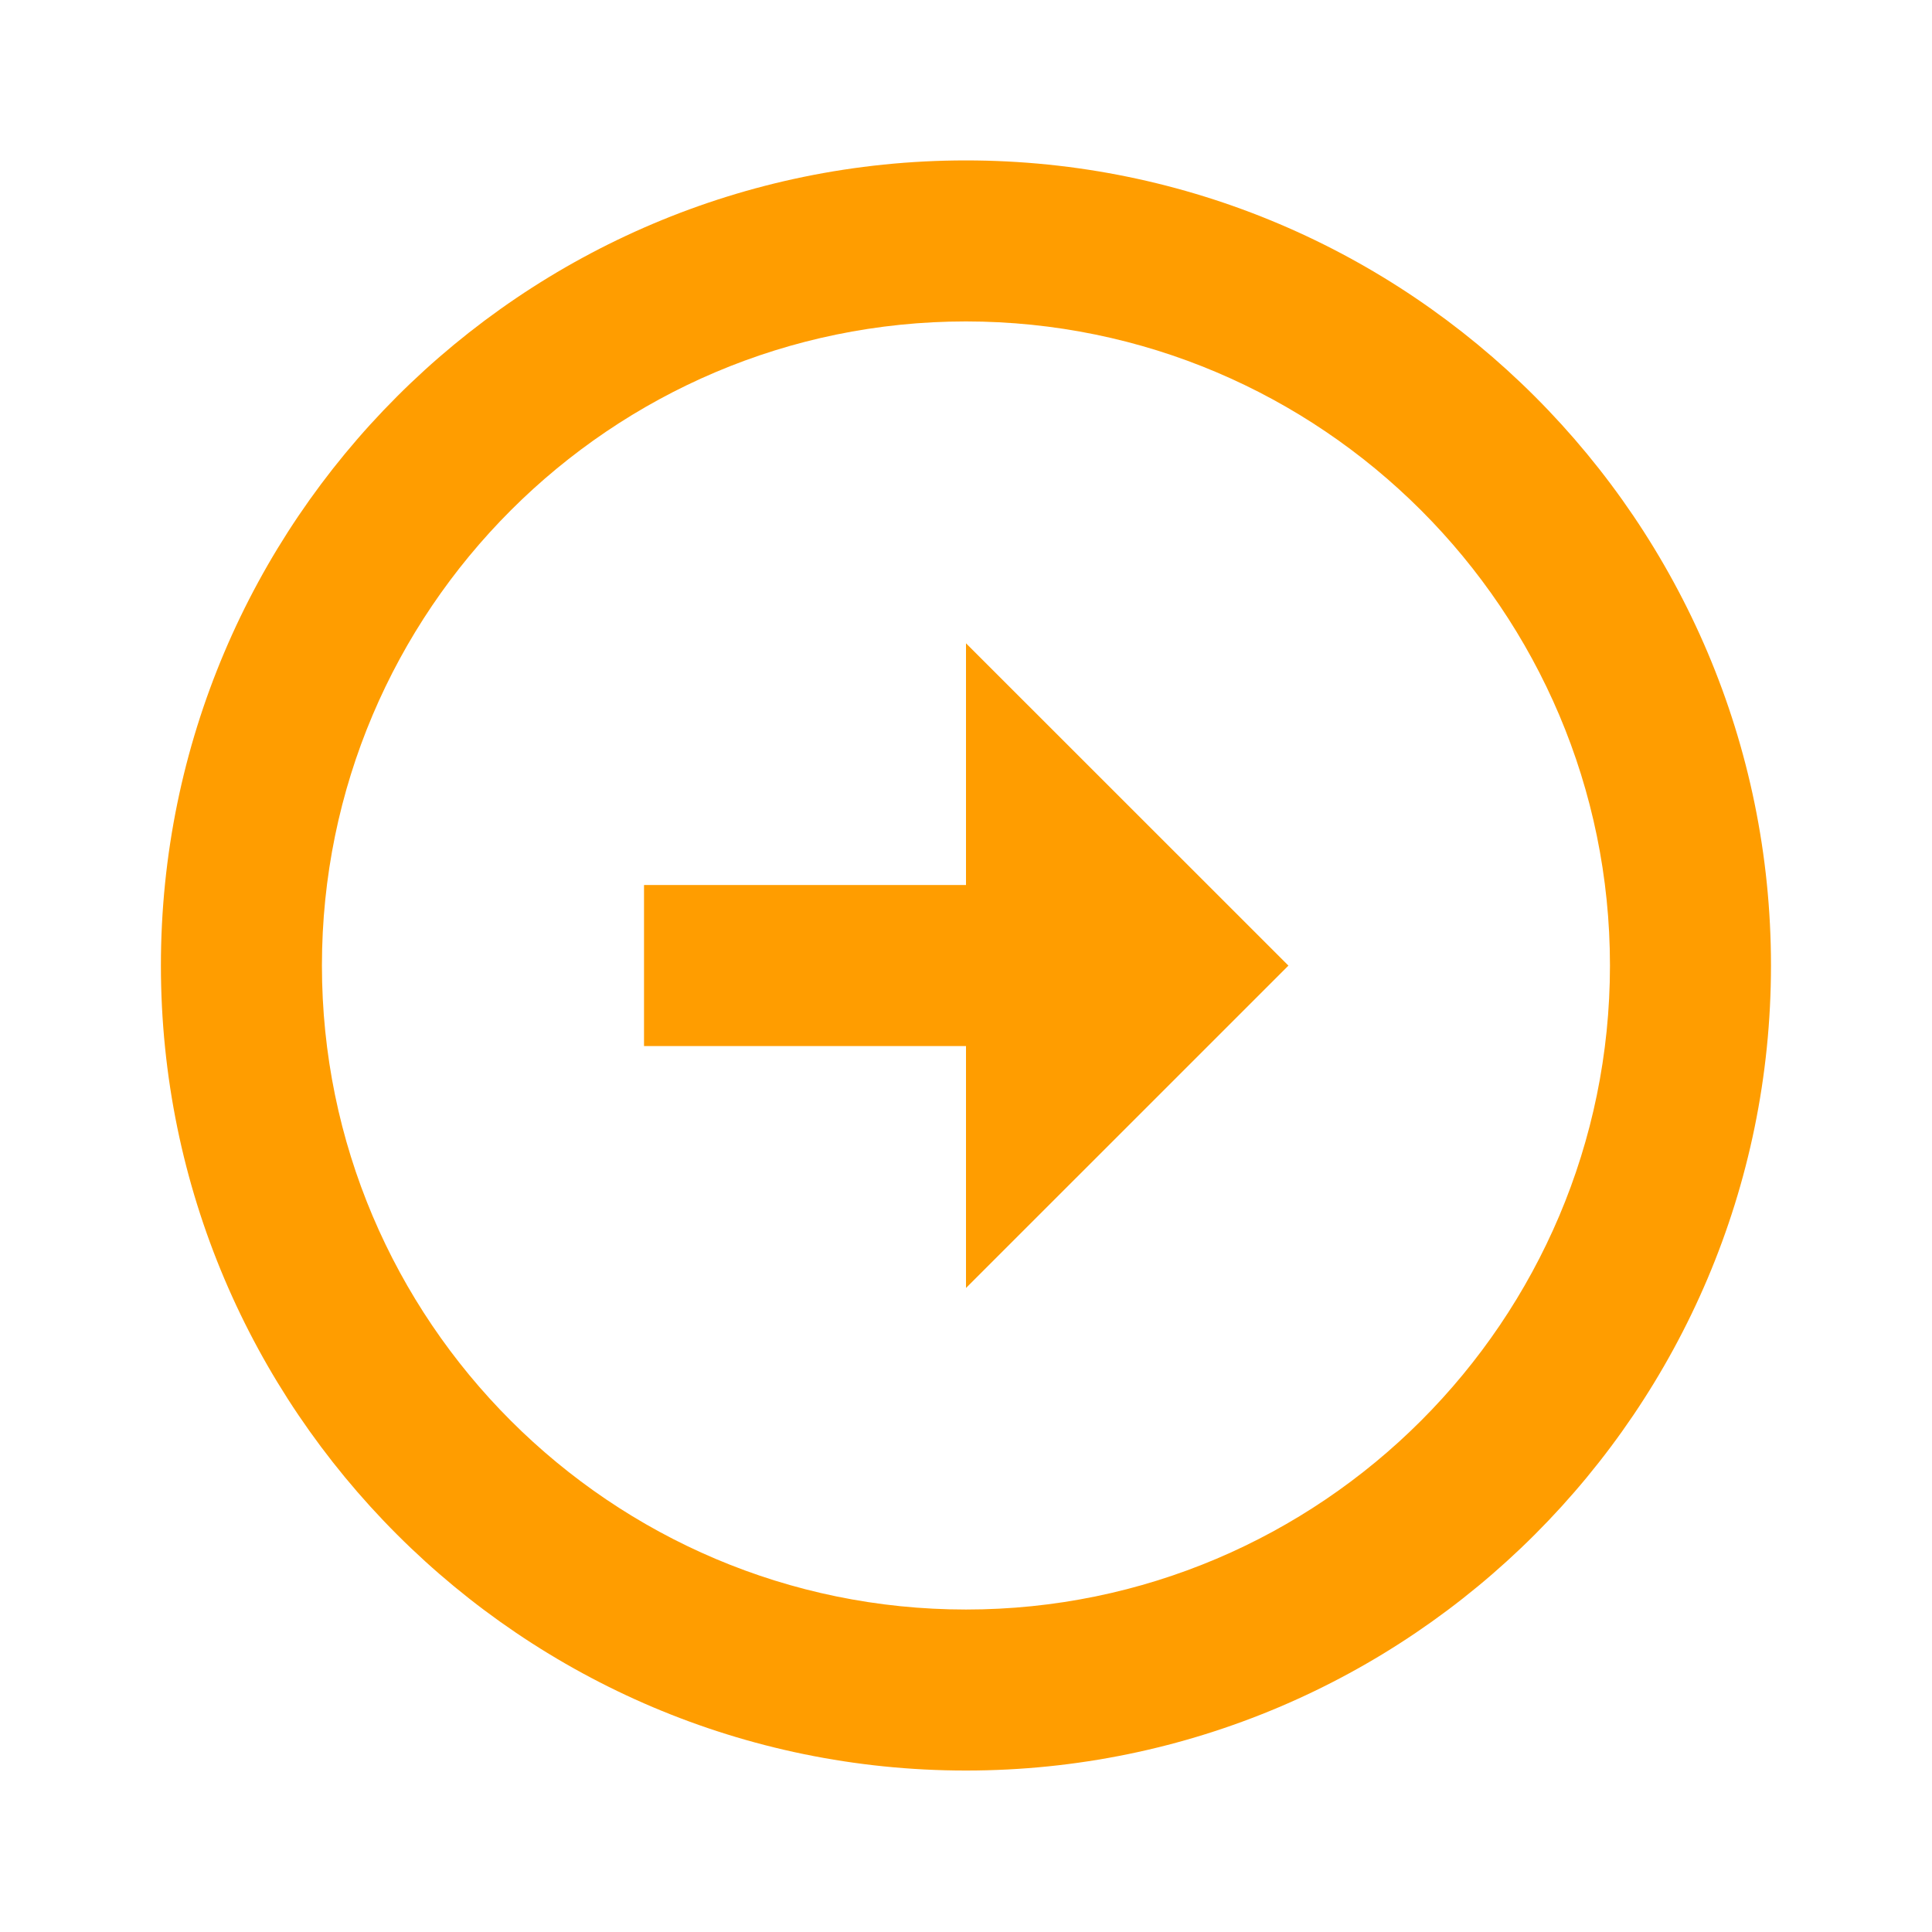
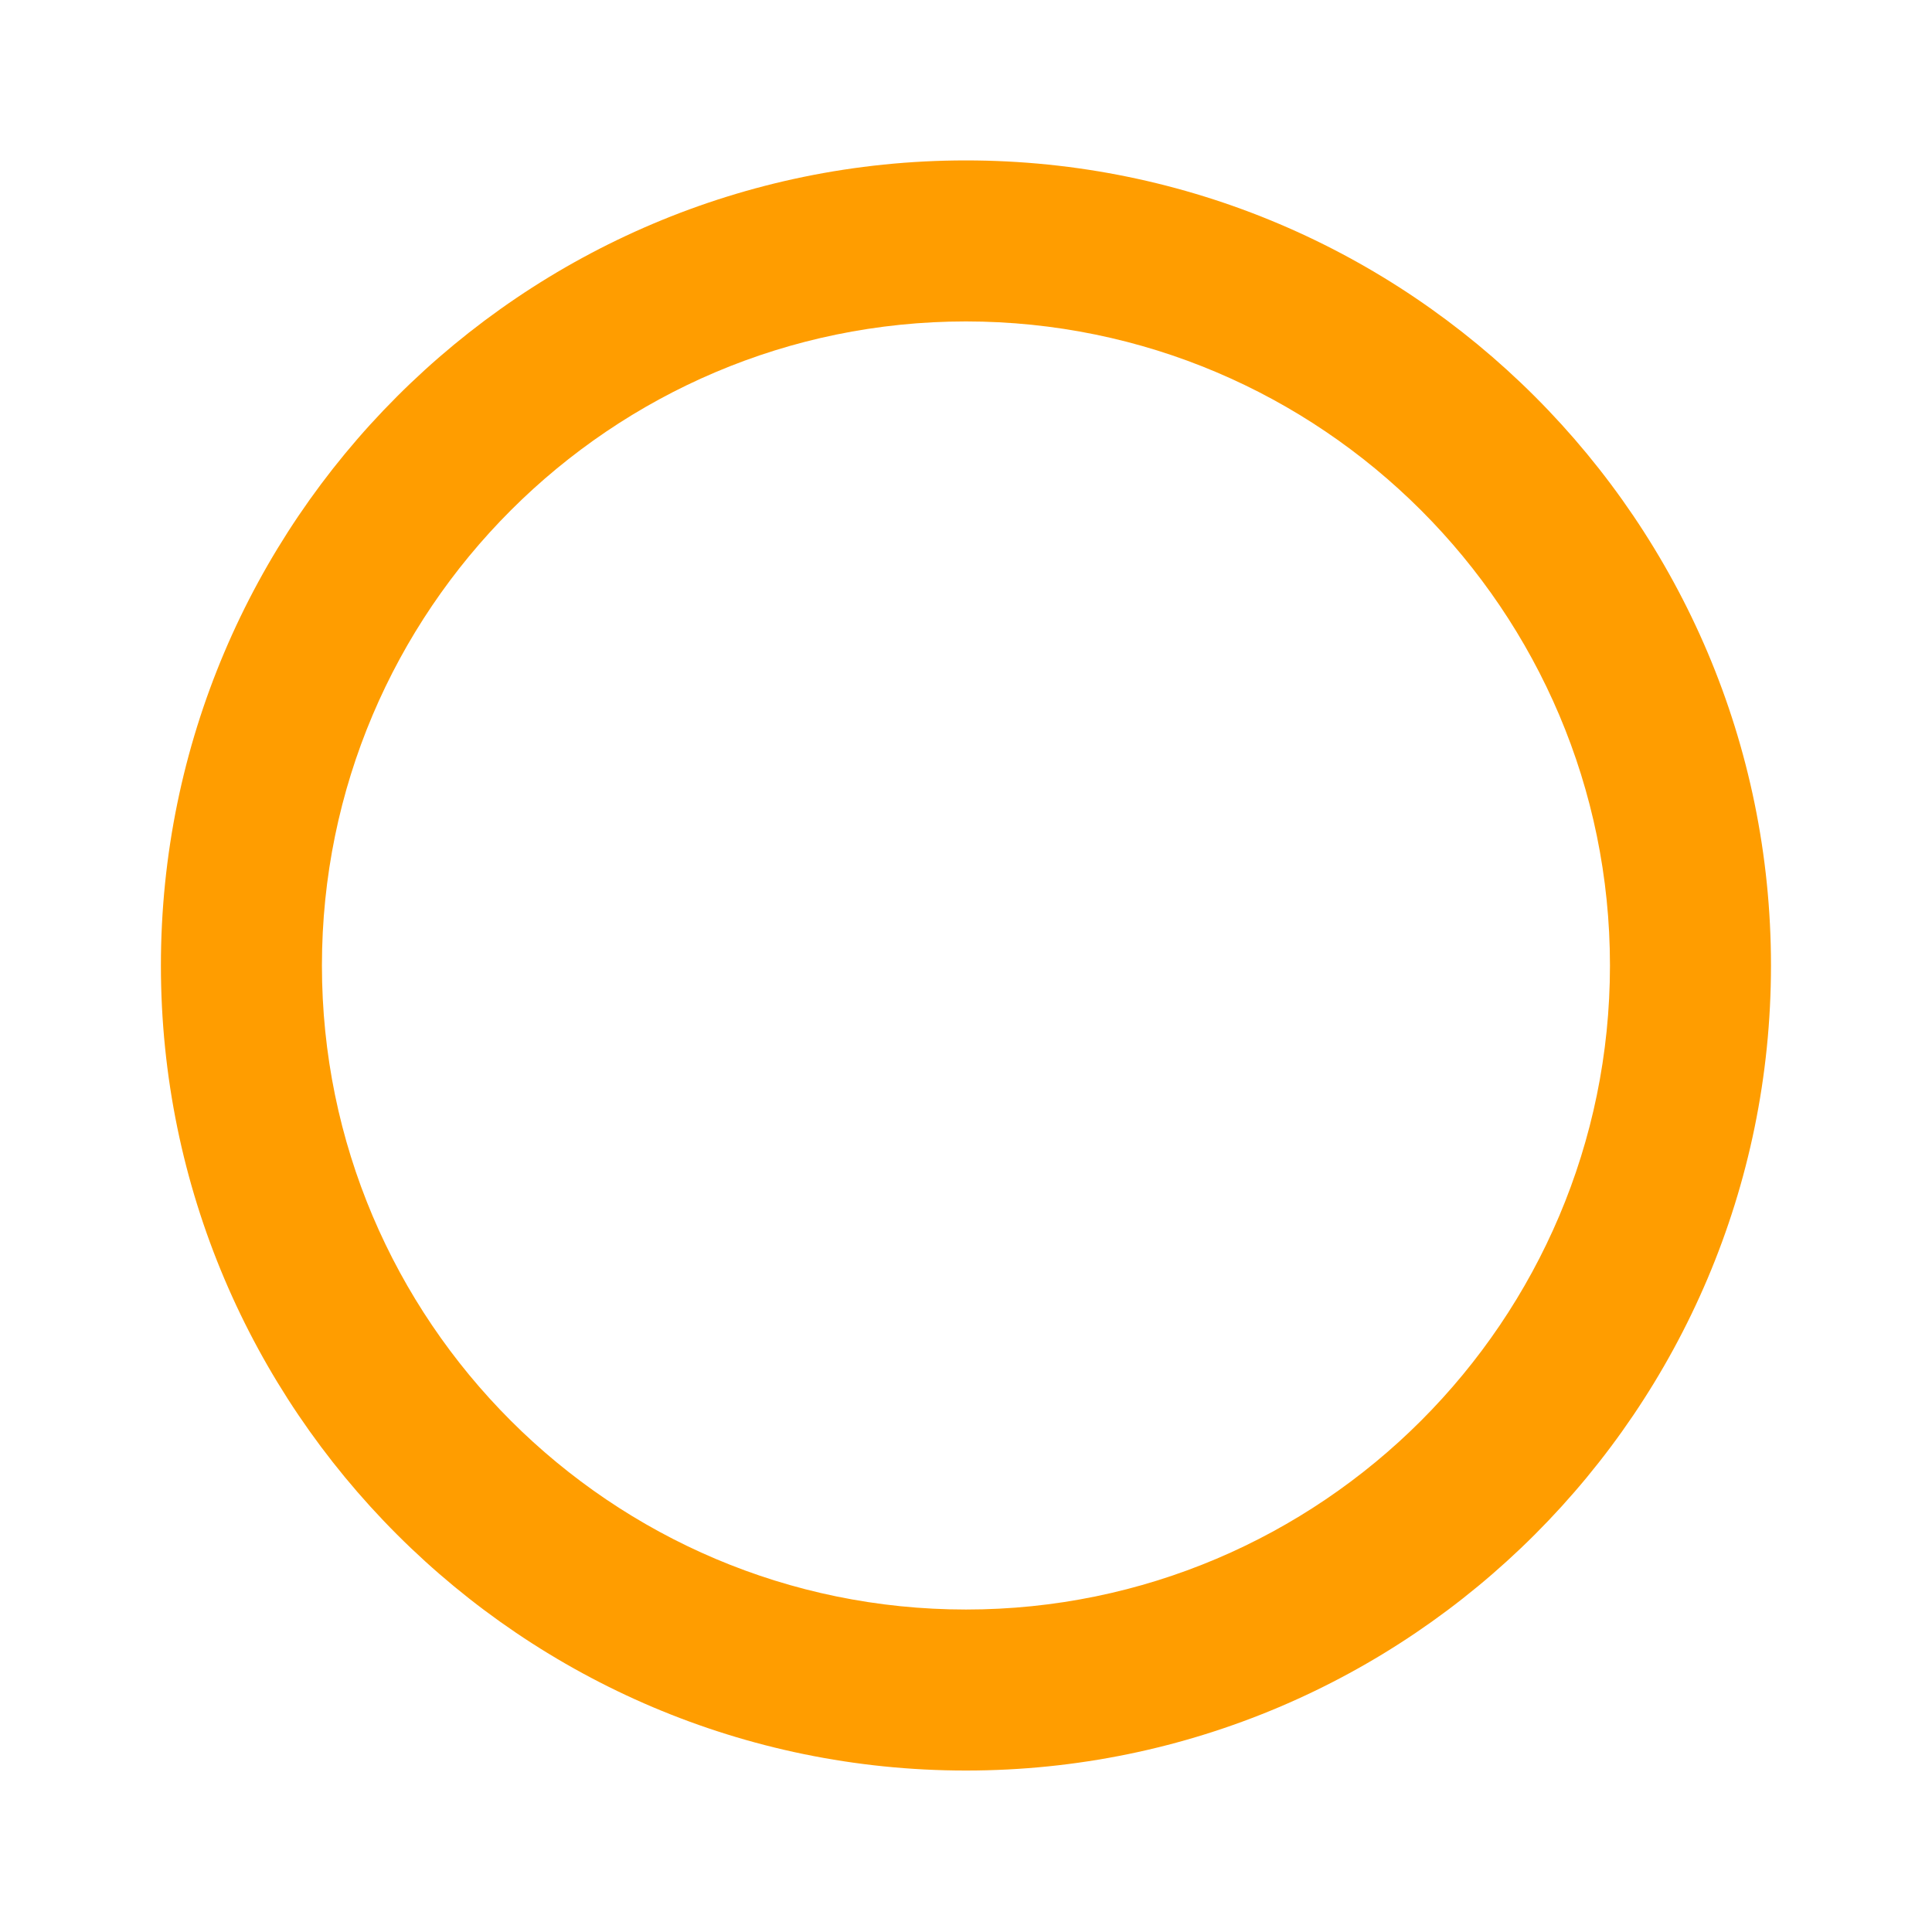
<svg xmlns="http://www.w3.org/2000/svg" width="35" height="35" viewBox="0 0 35 35" fill="none">
  <path d="M17.498 2.906C9.457 2.908 2.915 9.45 2.915 17.491C2.915 25.532 9.457 32.075 17.5 32.075C25.54 32.075 32.082 25.532 32.083 17.491C32.083 9.45 25.541 2.908 17.498 2.906ZM17.5 29.158C11.066 29.158 5.832 23.924 5.832 17.491C5.832 11.059 11.066 5.825 17.498 5.823C23.933 5.825 29.166 11.059 29.166 17.491C29.165 23.924 23.931 29.158 17.5 29.158Z" fill="#FF9D00" />
-   <path d="M17.5 16.033H11.667V18.95H17.5V23.333L23.341 17.493L17.5 11.654V16.033Z" fill="#FF9D00" />
</svg>